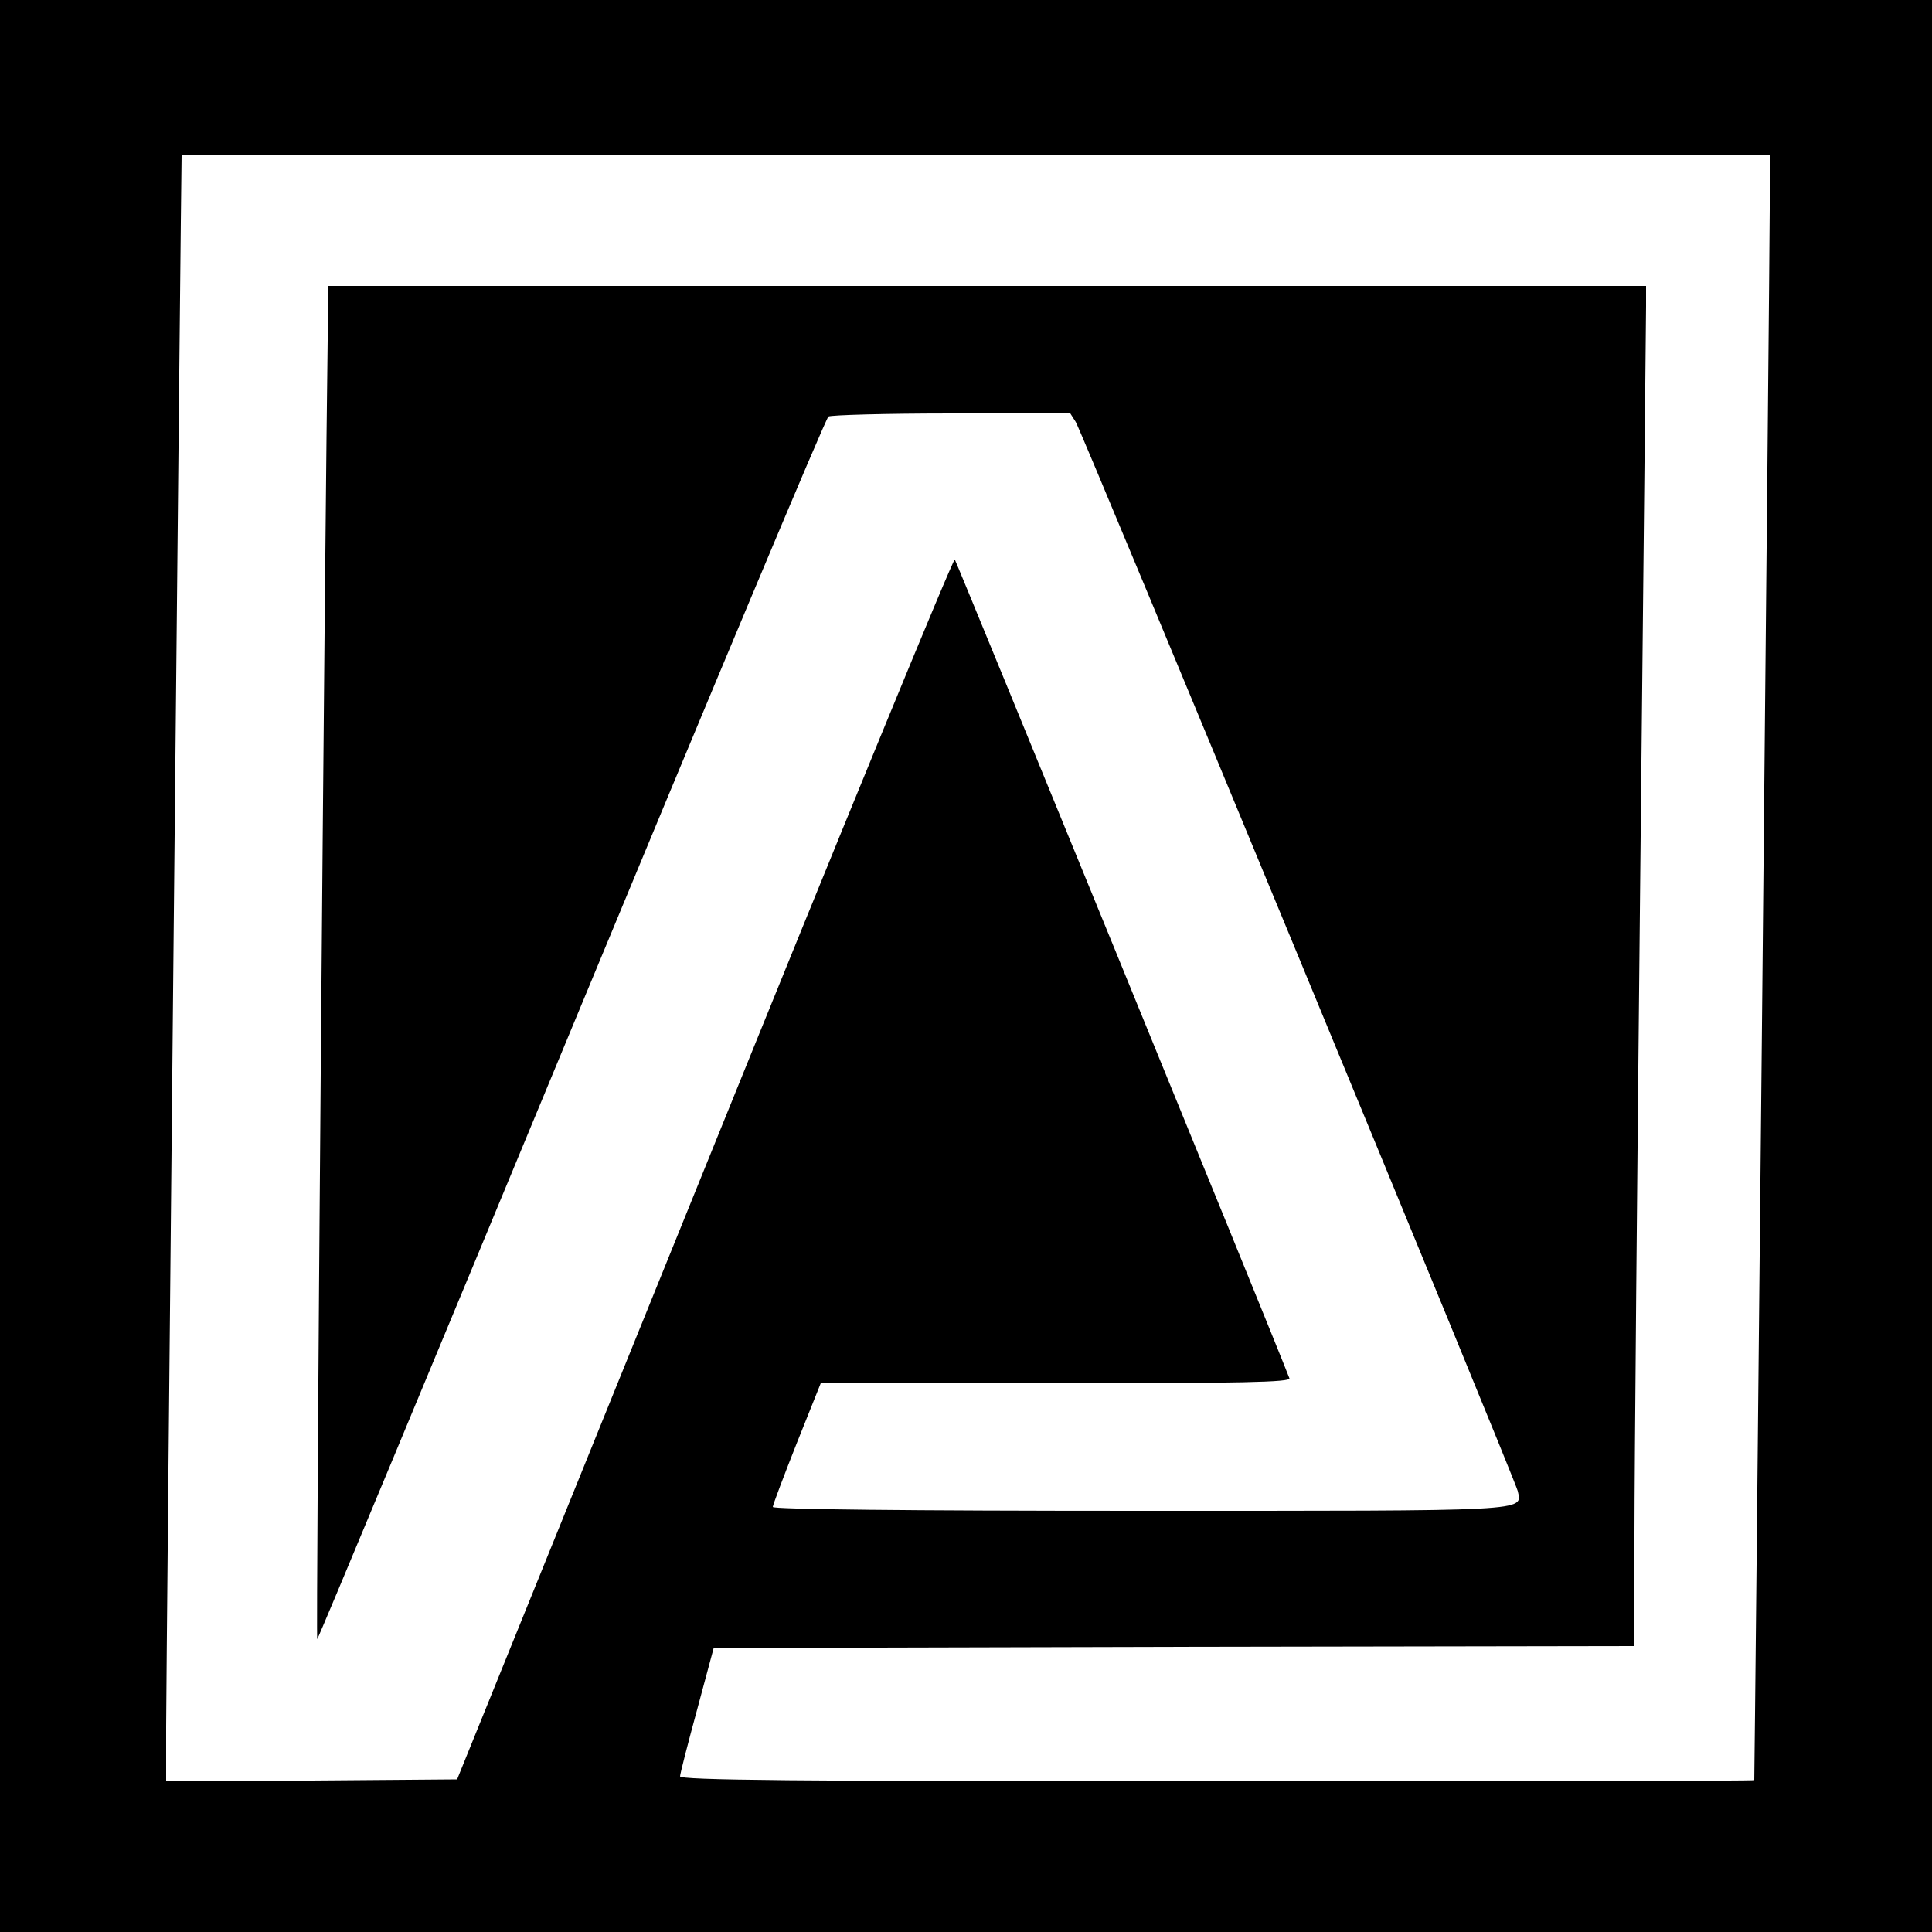
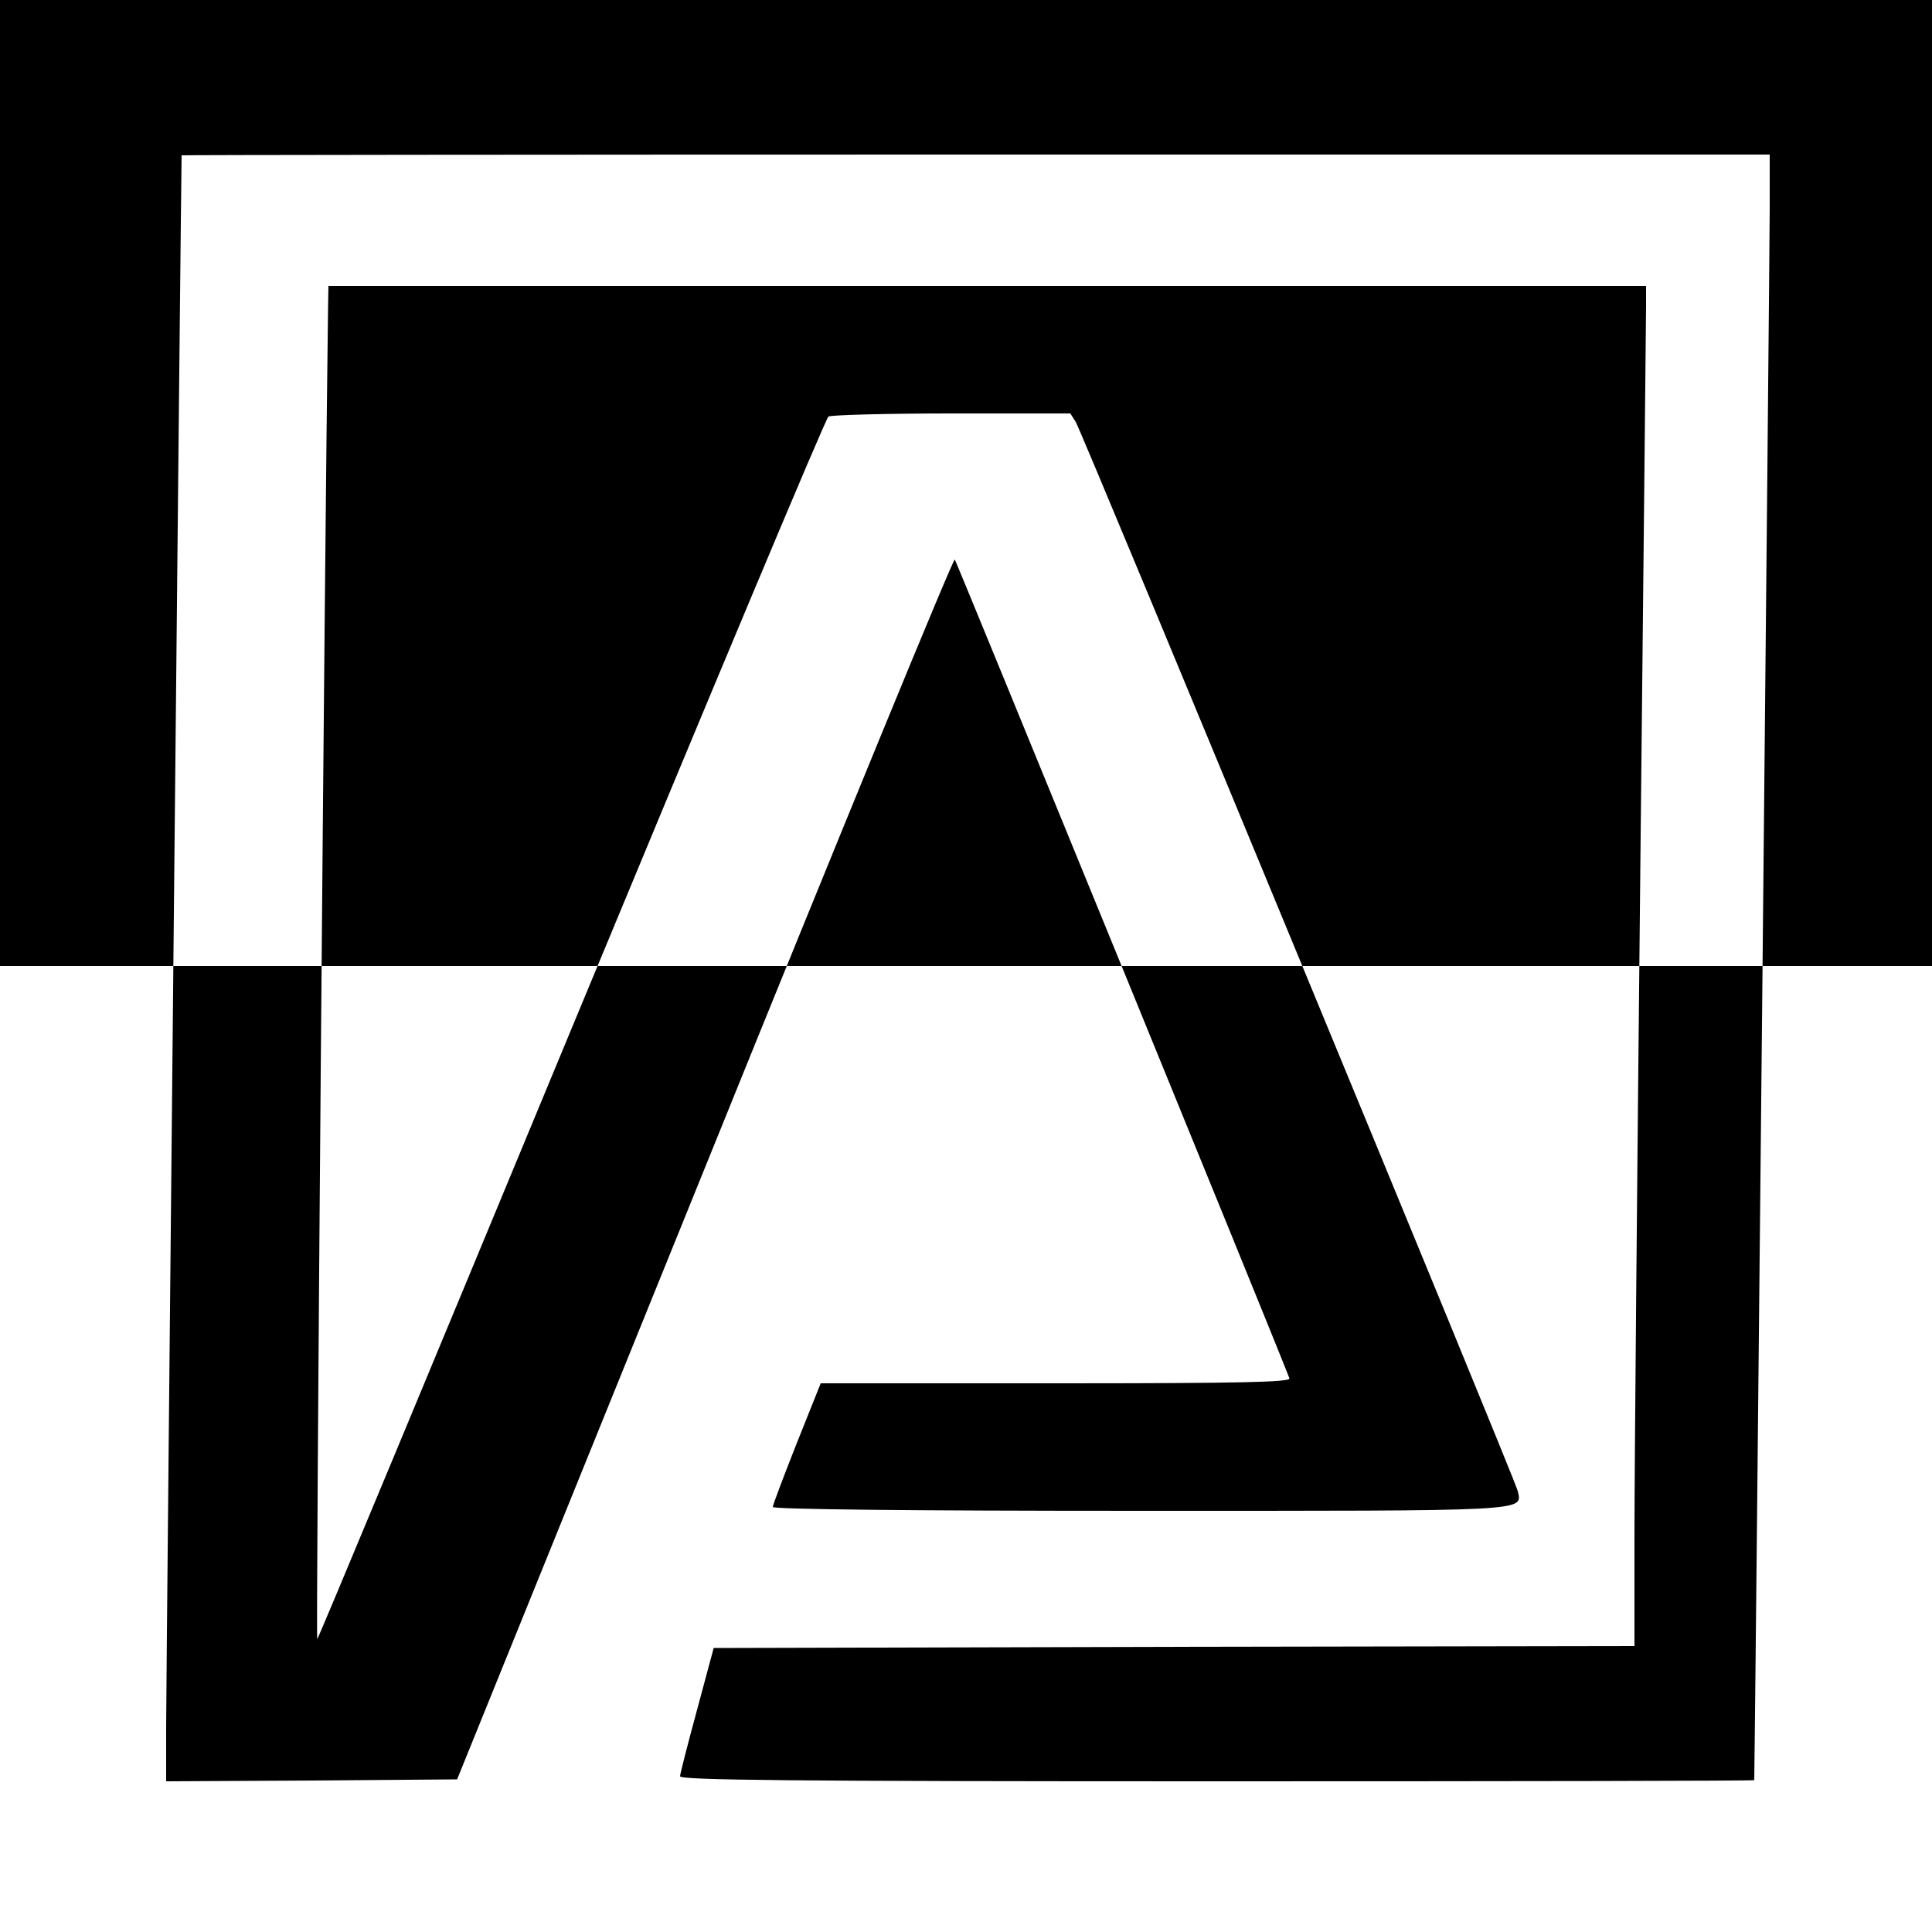
<svg xmlns="http://www.w3.org/2000/svg" version="1.0" width="666.667" height="666.667" viewBox="0 0 500 500">
-   <path d="M0 250v250h500V0H0v250zM458 54.2c0 11.2-3.9 405.5-4 406.5 0 .2-62.5.3-139 .3-110.5 0-139-.3-139-1.3 0-.6 2-8.4 4.4-17.2l4.3-16 119.1-.3L423 426v-29.3c0-16 .7-92.9 1.5-170.7.8-77.8 1.5-143.9 1.5-146.8V74H85l-.1 5.7c-.9 64.4-3.2 345-2.8 344.5.4-.4 30-71.6 65.9-158.2 35.9-86.6 65.7-157.8 66.4-158.2.6-.4 14.9-.8 31.8-.8H277l1.4 2.2c1.8 3 113.7 273.6 114.4 276.7 1.1 5.3 4.3 5.1-98 5.1-60.2 0-94.8-.4-94.8-1 0-.5 2.8-7.9 6.2-16.5l6.2-15.5h60.9c48.3 0 60.8-.3 60.4-1.3-4.5-11.7-86.2-211.4-86.6-211.9-.4-.4-29.5 70.5-64.7 157.5l-64.1 158.2-37.6.3-37.7.2v-14.2c0-11.2 3.9-405.5 4-406.6 0-.1 92.5-.2 205.5-.2H458v14.2z" />
+   <path d="M0 250h500V0H0v250zM458 54.2c0 11.2-3.9 405.5-4 406.5 0 .2-62.5.3-139 .3-110.5 0-139-.3-139-1.3 0-.6 2-8.4 4.4-17.2l4.3-16 119.1-.3L423 426v-29.3c0-16 .7-92.9 1.5-170.7.8-77.8 1.5-143.9 1.5-146.8V74H85l-.1 5.7c-.9 64.4-3.2 345-2.8 344.5.4-.4 30-71.6 65.9-158.2 35.9-86.6 65.7-157.8 66.4-158.2.6-.4 14.9-.8 31.8-.8H277l1.4 2.2c1.8 3 113.7 273.6 114.4 276.7 1.1 5.3 4.3 5.1-98 5.1-60.2 0-94.8-.4-94.8-1 0-.5 2.8-7.9 6.2-16.5l6.2-15.5h60.9c48.3 0 60.8-.3 60.4-1.3-4.5-11.7-86.2-211.4-86.6-211.9-.4-.4-29.5 70.5-64.7 157.5l-64.1 158.2-37.6.3-37.7.2v-14.2c0-11.2 3.9-405.5 4-406.6 0-.1 92.5-.2 205.5-.2H458v14.2z" />
</svg>